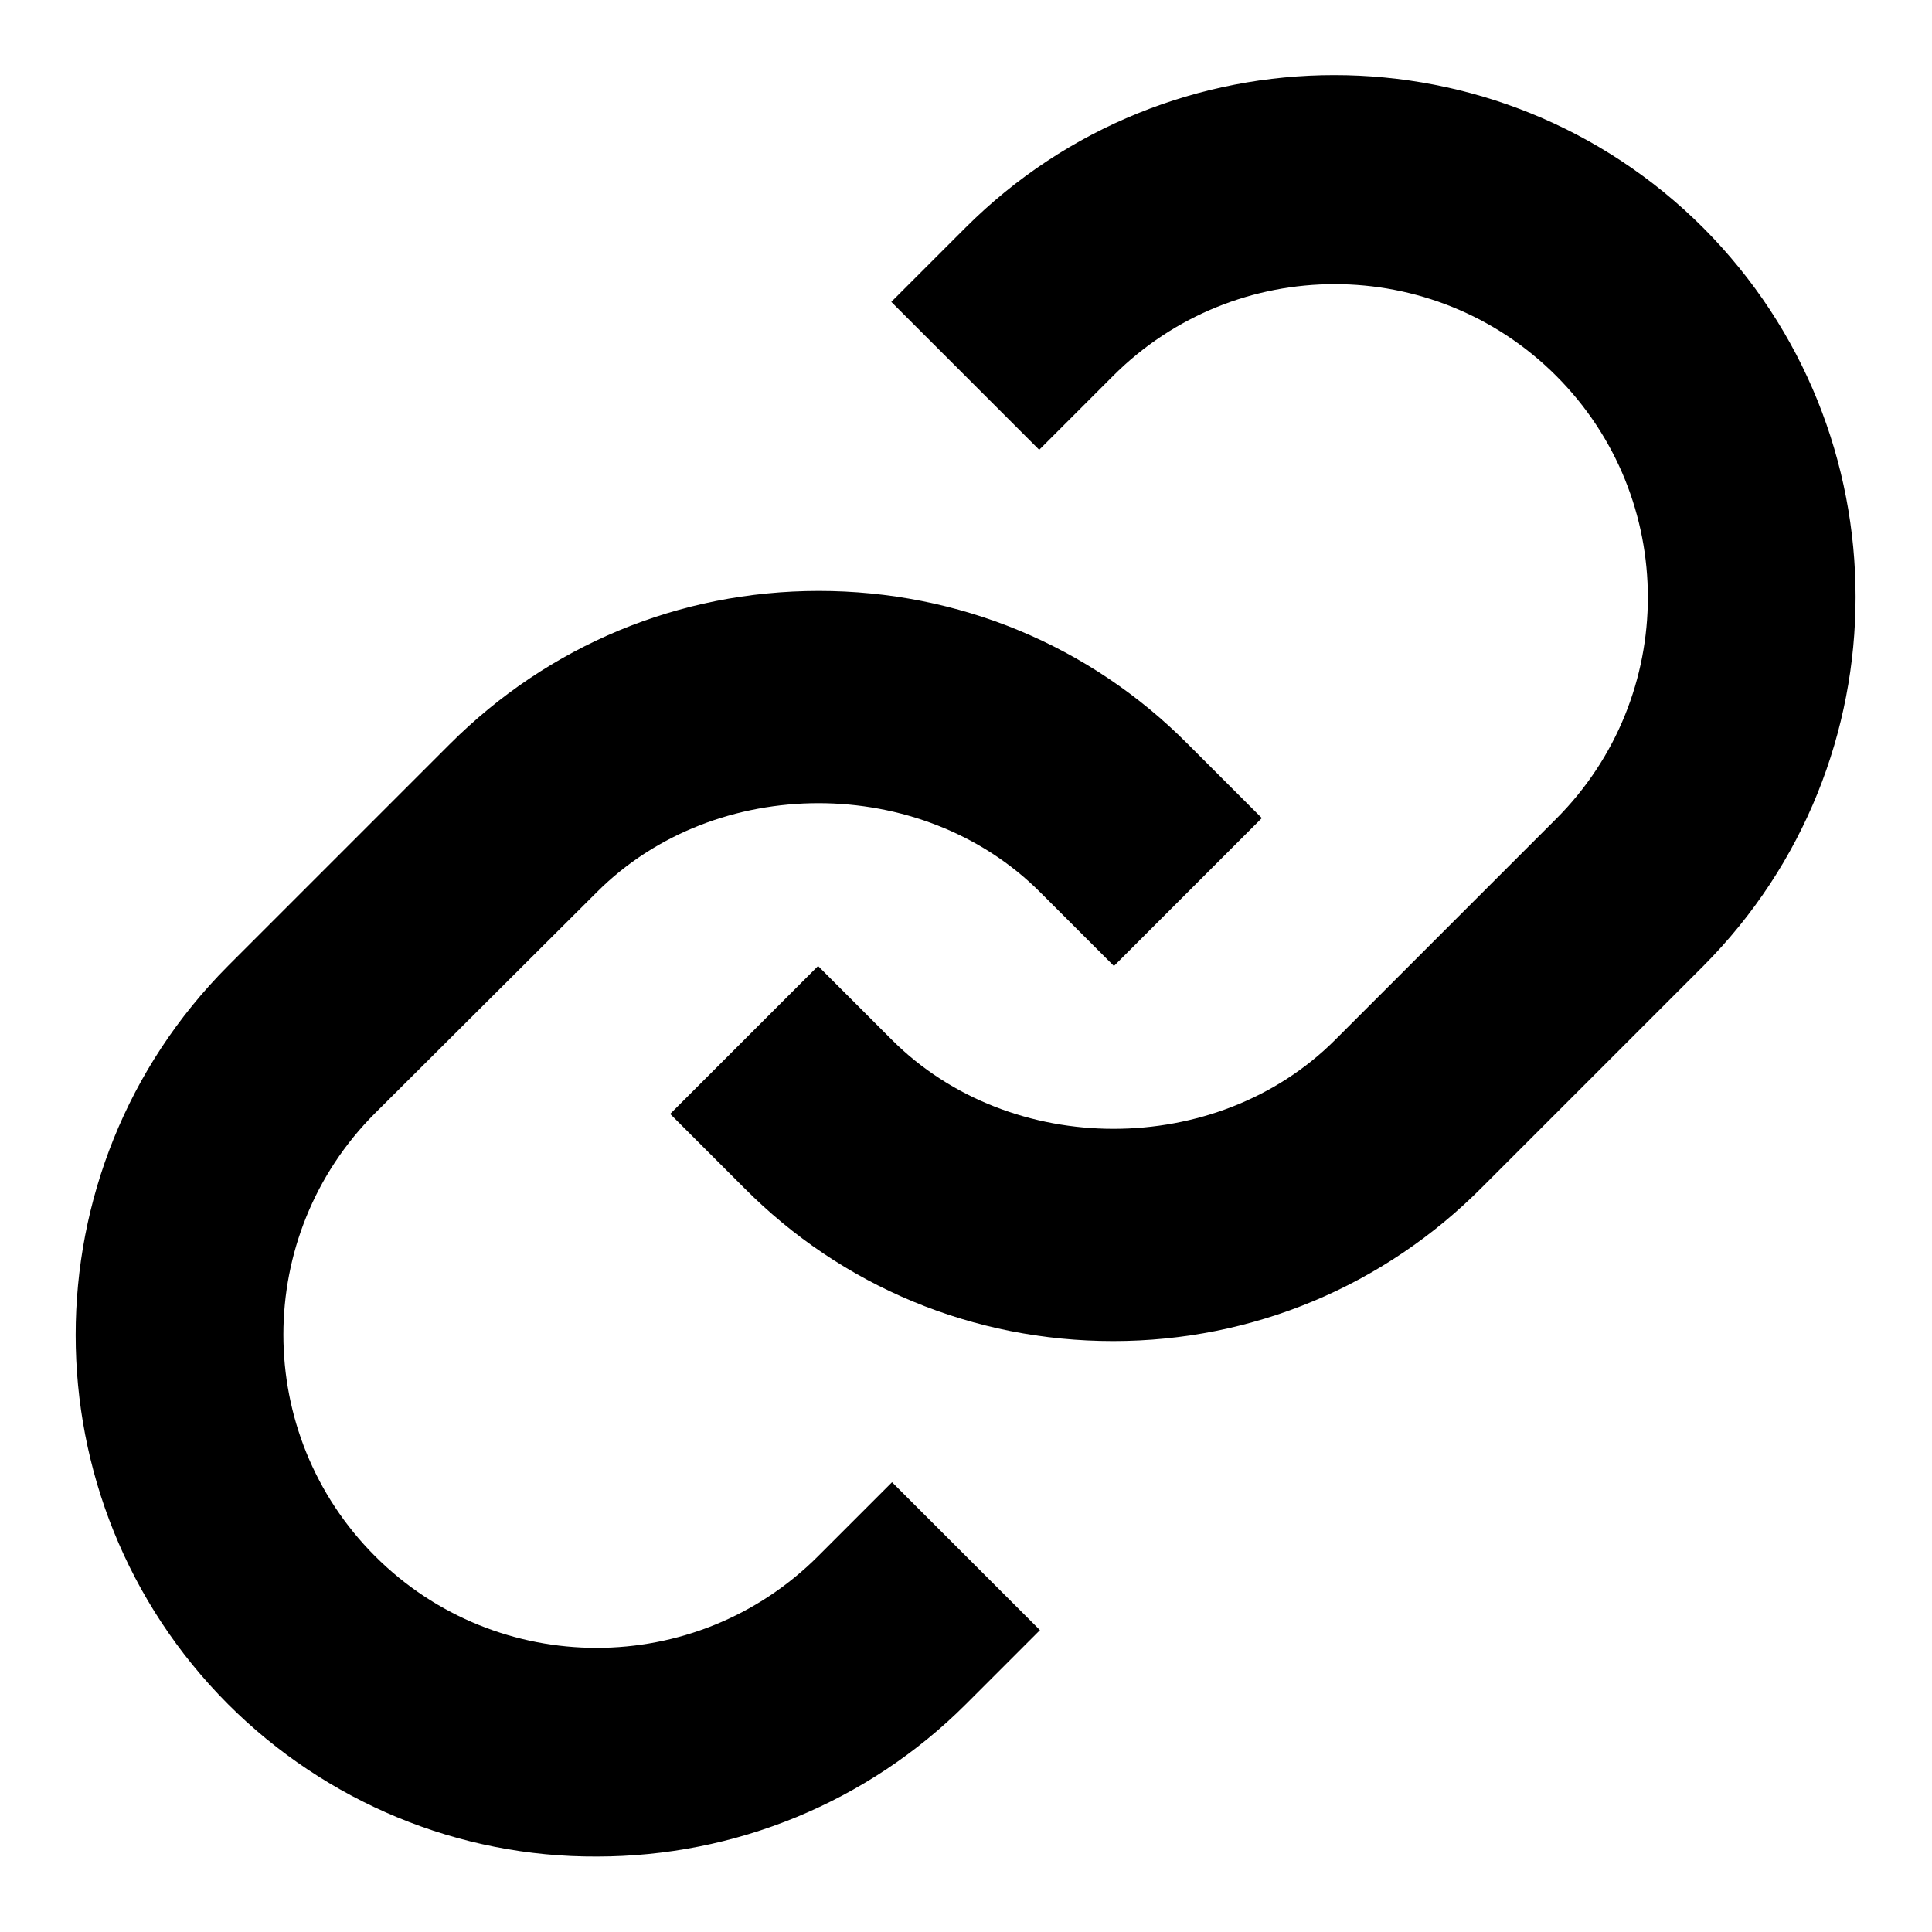
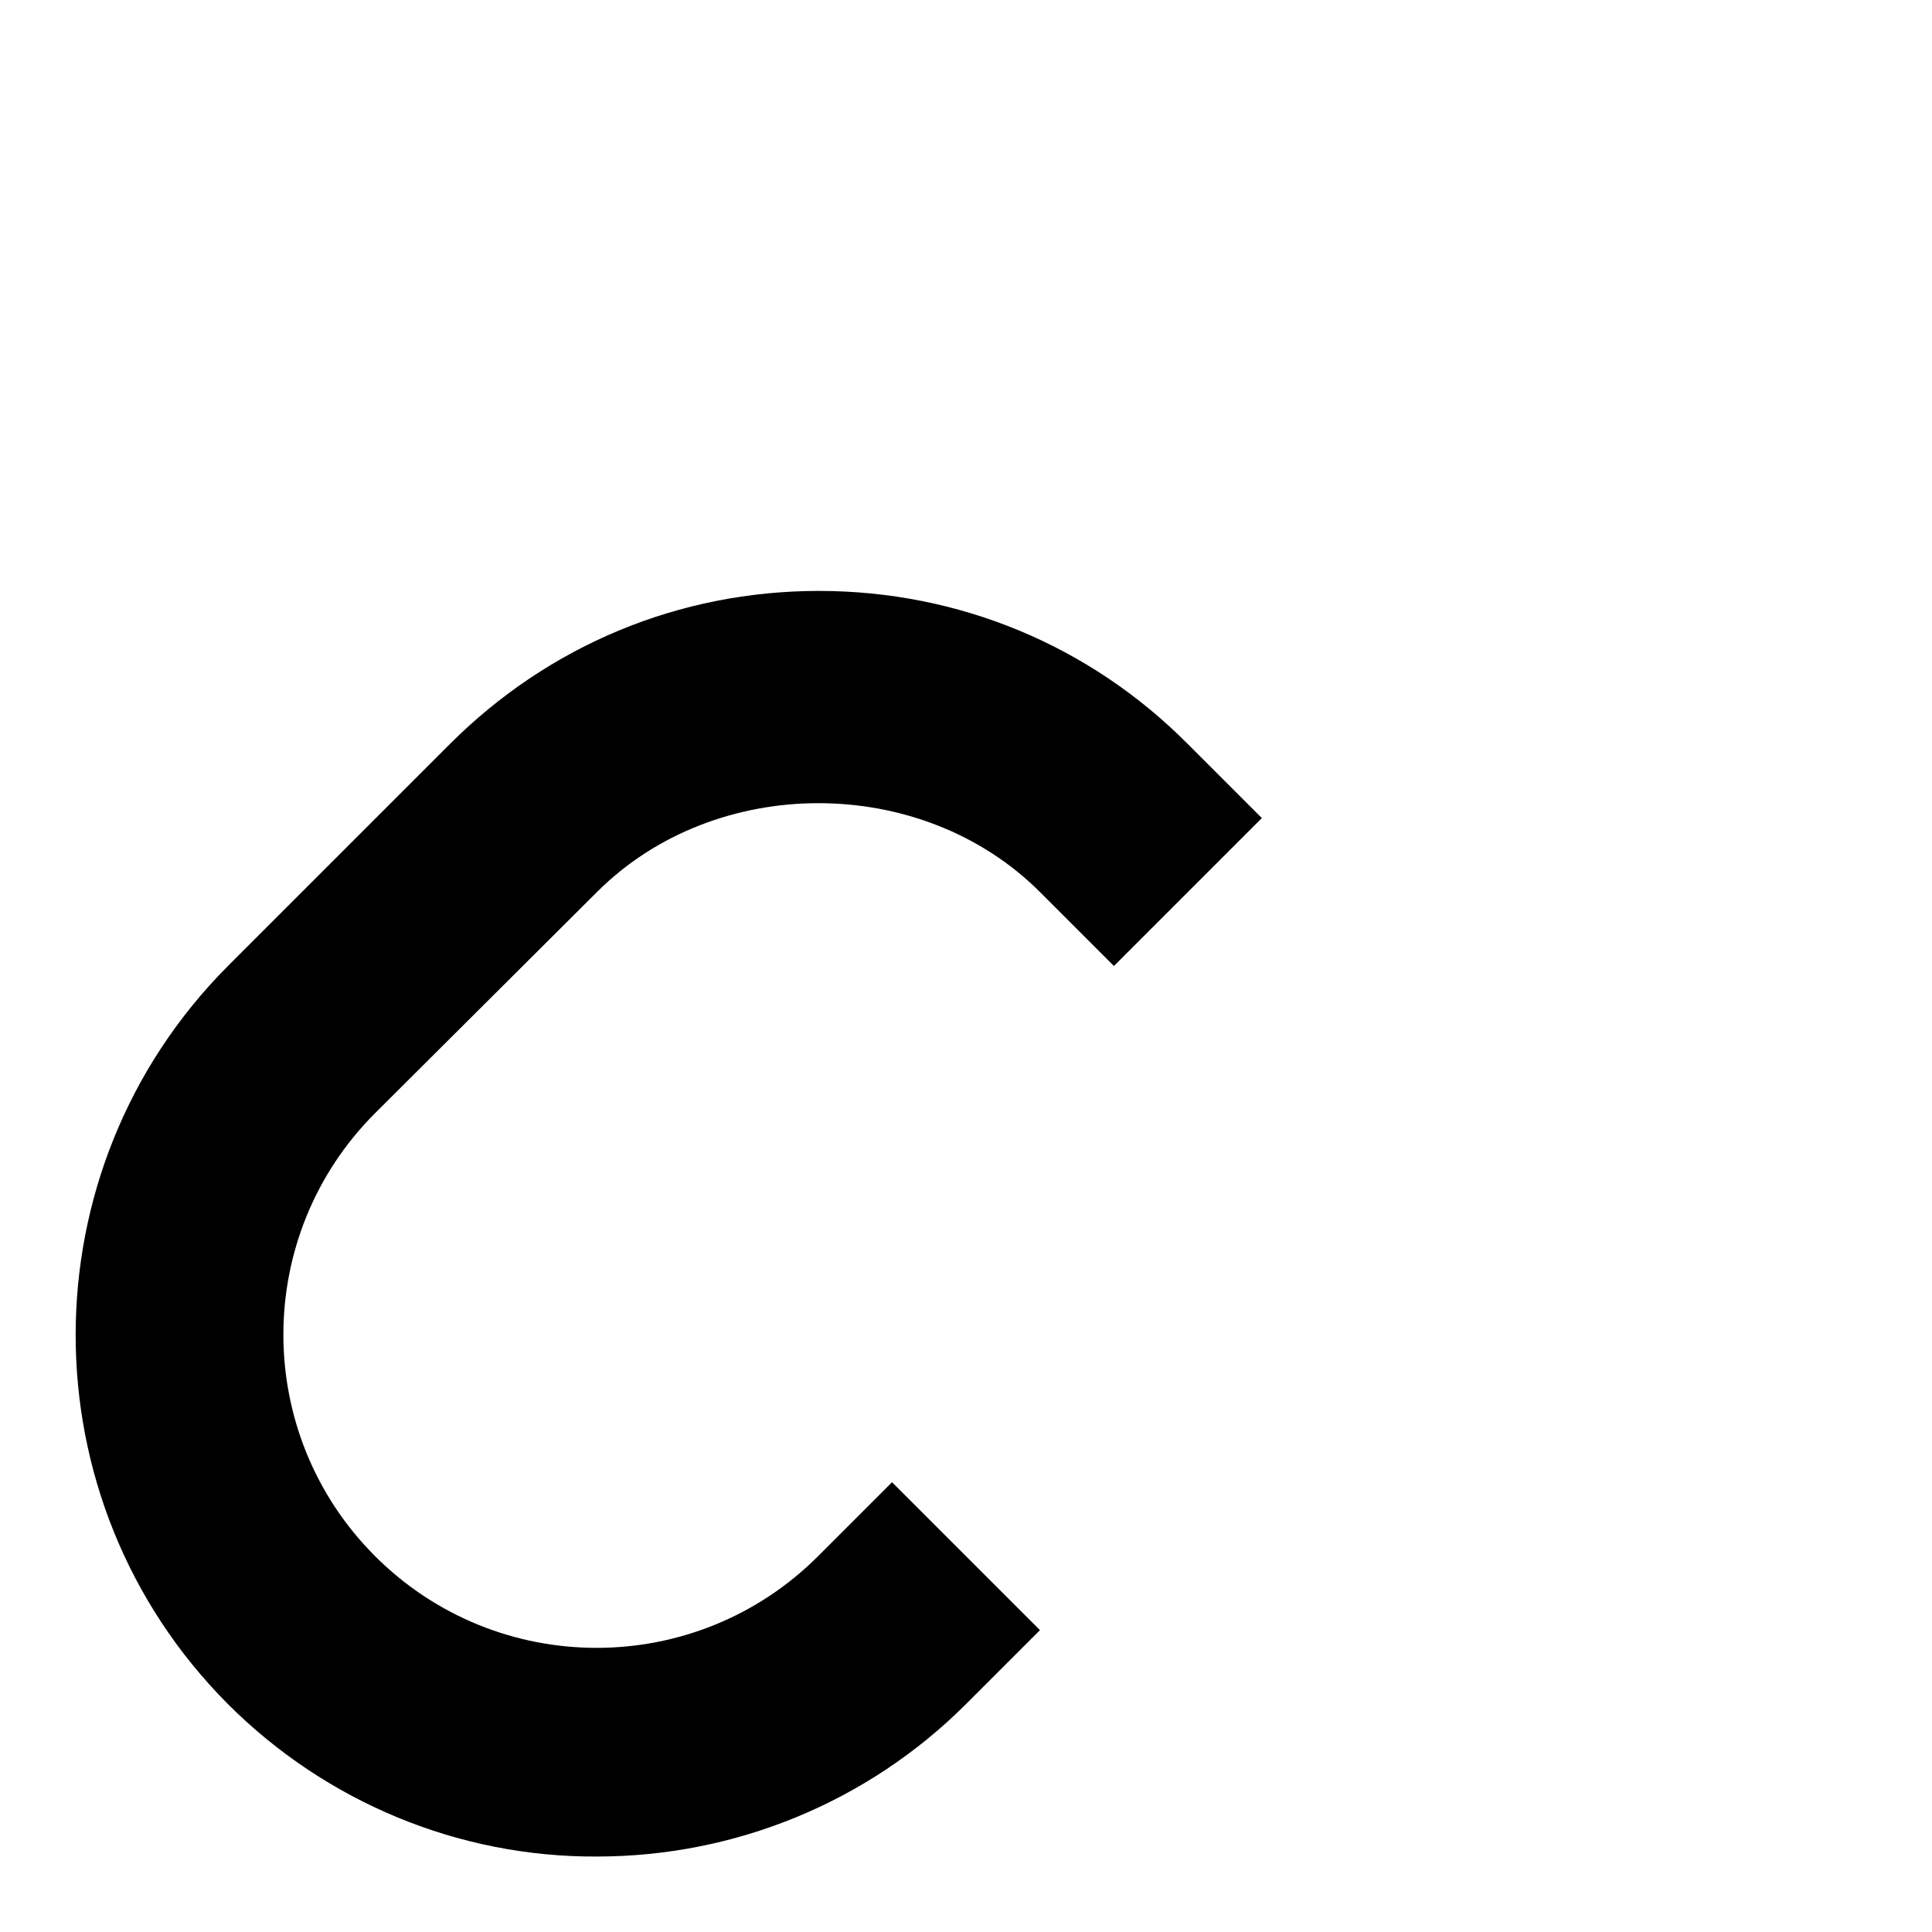
<svg xmlns="http://www.w3.org/2000/svg" version="1.1" x="0px" y="0px" viewBox="0 0 256 256" enable-background="new 0 0 256 256" xml:space="preserve">
  <g>
    <path fill="#000000" d="M79.1,118.2c15.7-15.7,43-15.7,58.7,0l9.8,9.8l19.6-19.6l-9.8-9.8c-13-13.1-30.4-20.3-48.9-20.3 c-18.5,0-35.8,7.2-48.9,20.3L30.2,128c-26.9,27-26.9,70.8,0,97.8c13,13,30.6,20.3,48.9,20.2c18.3,0,35.9-7.2,48.9-20.2l9.8-9.8 l-19.6-19.6l-9.8,9.8c-16.2,16.2-42.5,16.2-58.7,0c-16.2-16.2-16.2-42.5,0-58.7L79.1,118.2L79.1,118.2z" />
-     <path fill="#000000" d="M196.4,157.3l29.3-29.3c26.9-27,26.9-70.8,0-97.8c-27-27-70.8-27-97.8,0l-9.8,9.8l19.6,19.6l9.8-9.8 c16.2-16.2,42.5-16.2,58.7,0c16.2,16.2,16.2,42.5,0,58.7l-29.3,29.3c-15.7,15.7-43,15.7-58.7,0l-9.8-9.8l-19.6,19.6l9.8,9.8 c13,13.1,30.4,20.3,48.9,20.3S183.4,170.4,196.4,157.3L196.4,157.3z" />
  </g>
</svg>